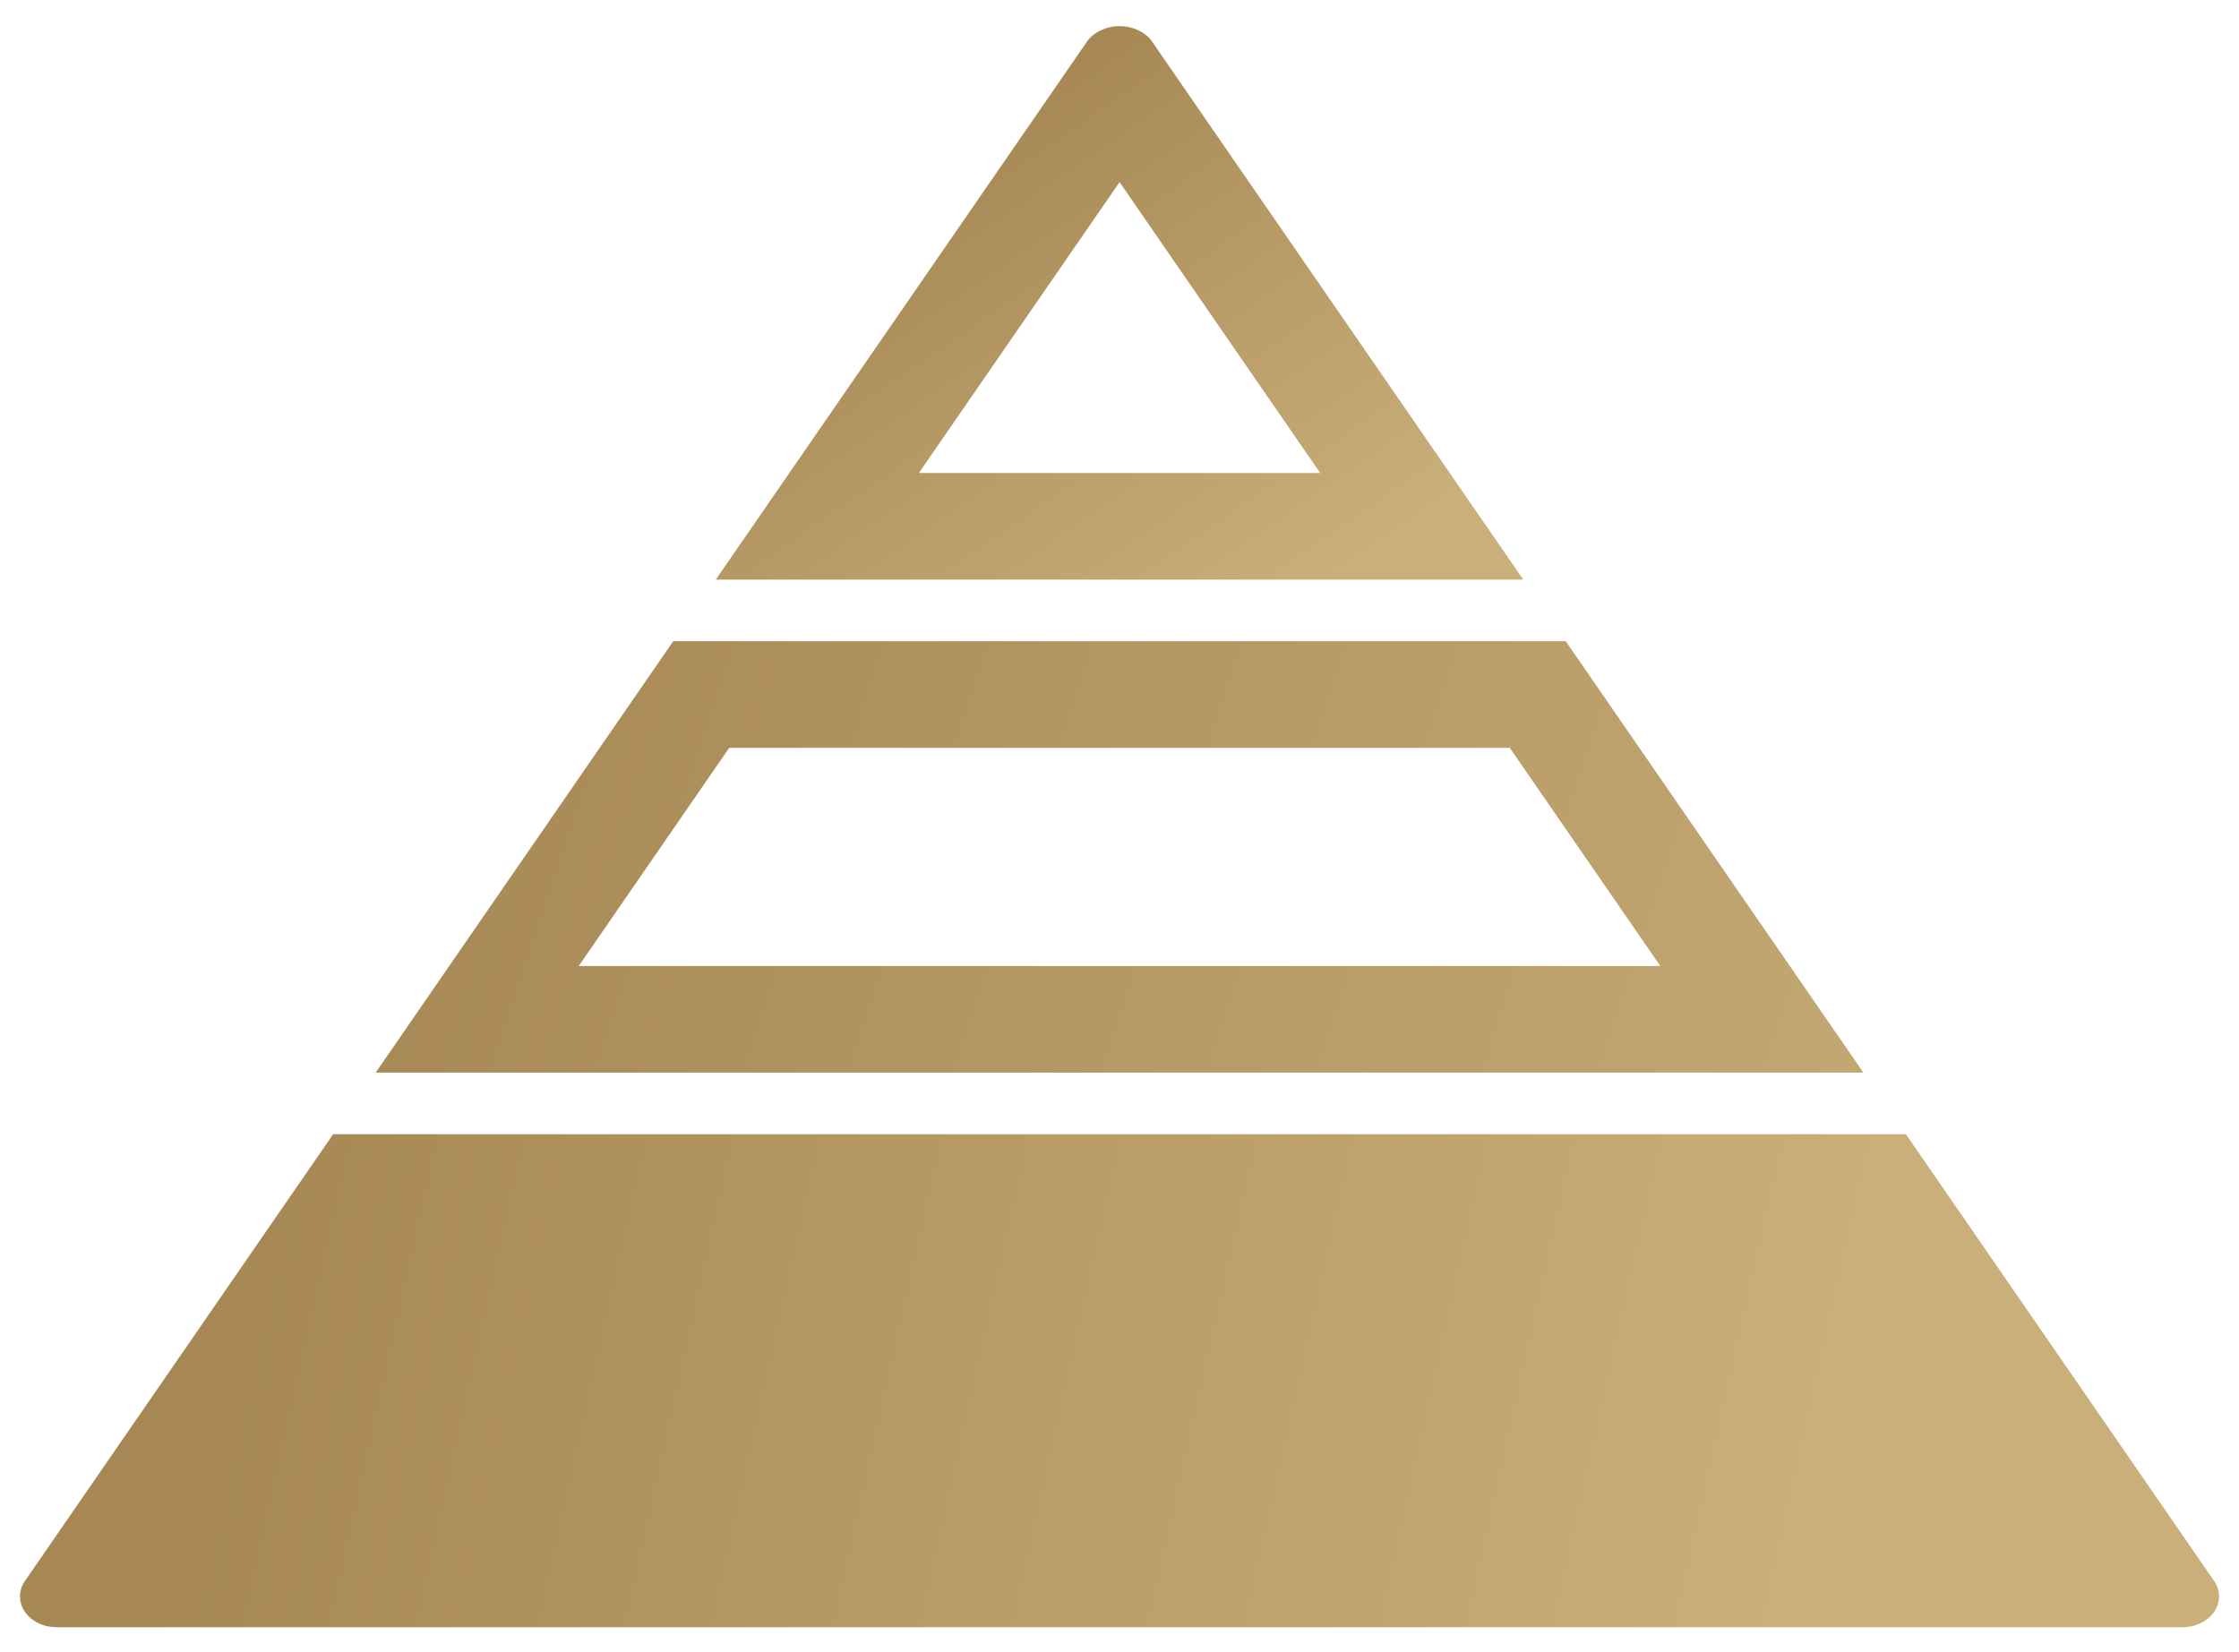
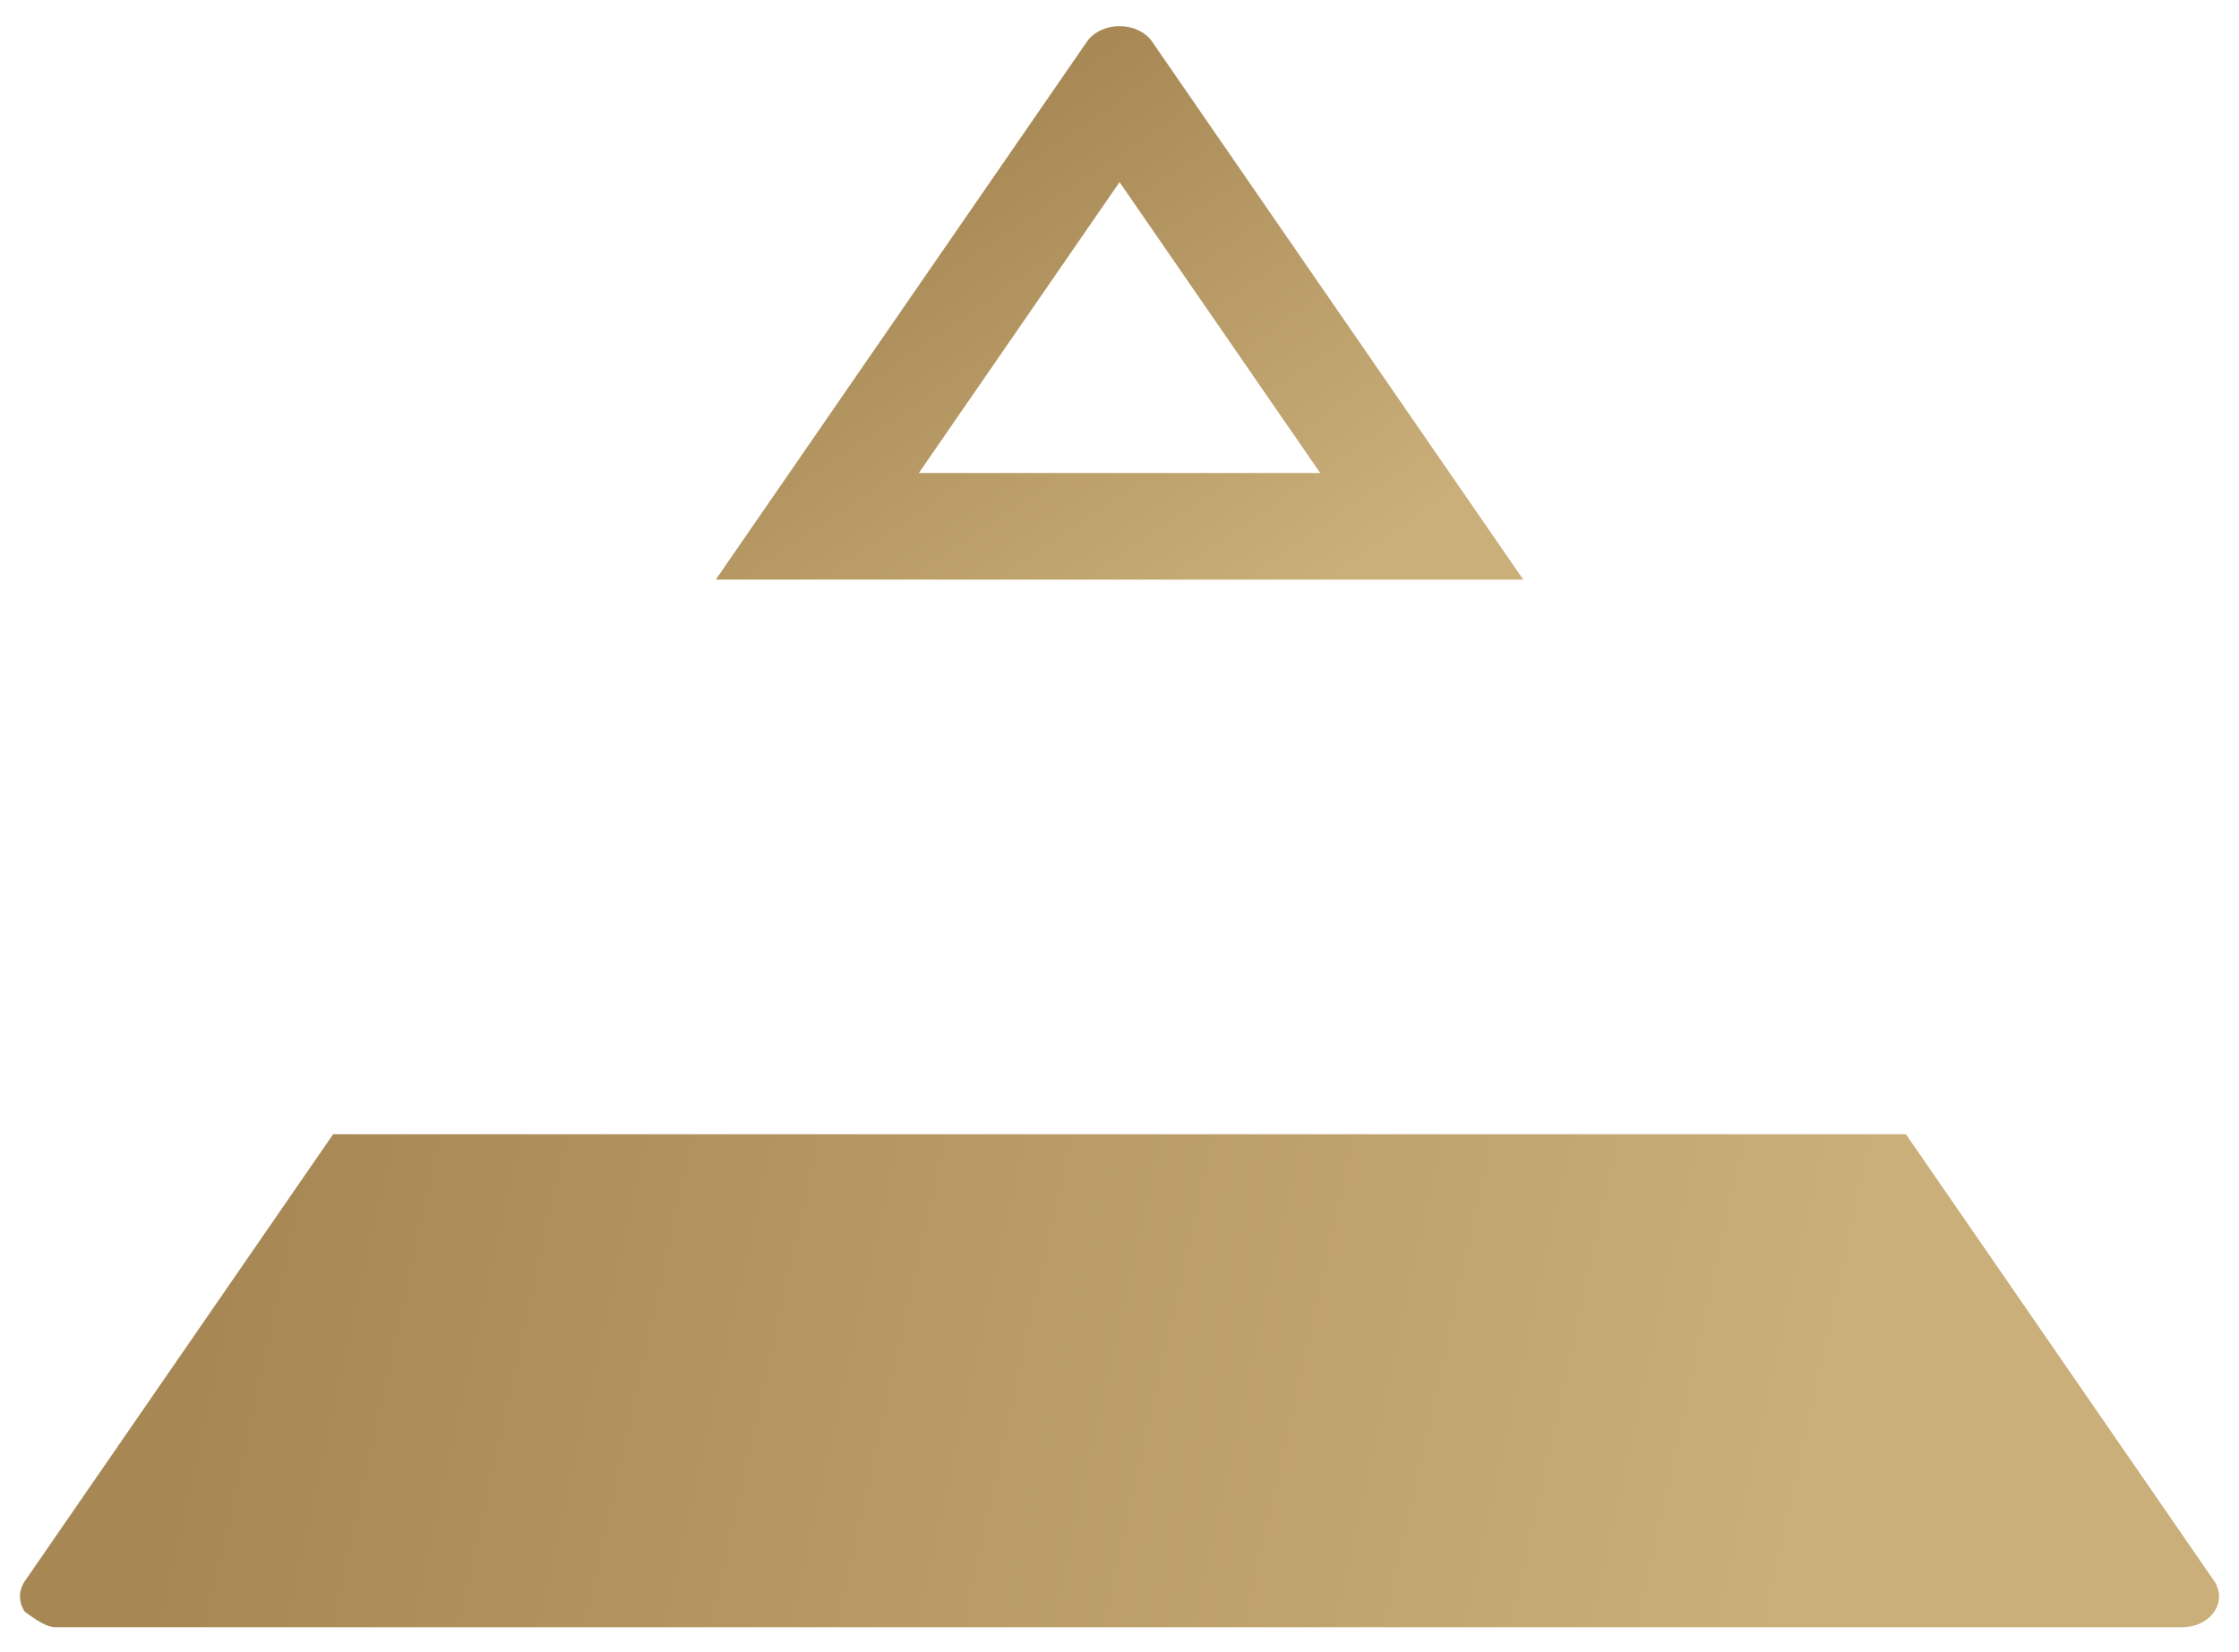
<svg xmlns="http://www.w3.org/2000/svg" width="42" height="31" viewBox="0 0 42 31" fill="none">
-   <path fill-rule="evenodd" clip-rule="evenodd" d="M13.679 14.031L10.856 18.125H31.145L28.321 14.031H13.679ZM29.371 12.031H12.629L7.047 20.125H34.954L29.371 12.031Z" fill="url(#paint0_linear_745_13)" />
-   <path d="M35.752 21.281H6.249L0.468 29.663C0.407 29.751 0.375 29.851 0.375 29.952C0.375 30.054 0.406 30.154 0.467 30.242C0.527 30.33 0.614 30.403 0.719 30.454C0.823 30.505 0.942 30.531 1.063 30.531H40.938C41.059 30.531 41.177 30.505 41.282 30.454C41.386 30.403 41.473 30.33 41.534 30.242C41.594 30.154 41.626 30.054 41.626 29.952C41.625 29.851 41.593 29.751 41.533 29.663L35.752 21.281Z" fill="url(#paint1_linear_745_13)" />
+   <path d="M35.752 21.281H6.249L0.468 29.663C0.407 29.751 0.375 29.851 0.375 29.952C0.375 30.054 0.406 30.154 0.467 30.242C0.823 30.505 0.942 30.531 1.063 30.531H40.938C41.059 30.531 41.177 30.505 41.282 30.454C41.386 30.403 41.473 30.33 41.534 30.242C41.594 30.154 41.626 30.054 41.626 29.952C41.625 29.851 41.593 29.751 41.533 29.663L35.752 21.281Z" fill="url(#paint1_linear_745_13)" />
  <path fill-rule="evenodd" clip-rule="evenodd" d="M20.406 0.757L13.427 10.875H28.574L21.595 0.757C21.53 0.674 21.442 0.607 21.338 0.561C21.234 0.514 21.118 0.49 21.001 0.49C20.883 0.49 20.767 0.514 20.664 0.561C20.56 0.607 20.471 0.674 20.406 0.757ZM24.765 8.875L21.001 3.417L17.236 8.875H24.765Z" fill="url(#paint2_linear_745_13)" />
  <defs>
    <linearGradient id="paint0_linear_745_13" x1="14.09" y1="-7.841" x2="47.761" y2="3.248" gradientUnits="userSpaceOnUse">
      <stop stop-color="#A78855" />
      <stop offset="1" stop-color="#CAAF7A" />
    </linearGradient>
    <linearGradient id="paint1_linear_745_13" x1="10.55" y1="-5.033" x2="39.882" y2="1.506" gradientUnits="userSpaceOnUse">
      <stop stop-color="#A78855" />
      <stop offset="1" stop-color="#CAAF7A" />
    </linearGradient>
    <linearGradient id="paint2_linear_745_13" x1="19.076" y1="1.625" x2="25.309" y2="10.666" gradientUnits="userSpaceOnUse">
      <stop stop-color="#A78855" />
      <stop offset="1" stop-color="#CAAF7A" />
    </linearGradient>
  </defs>
</svg>